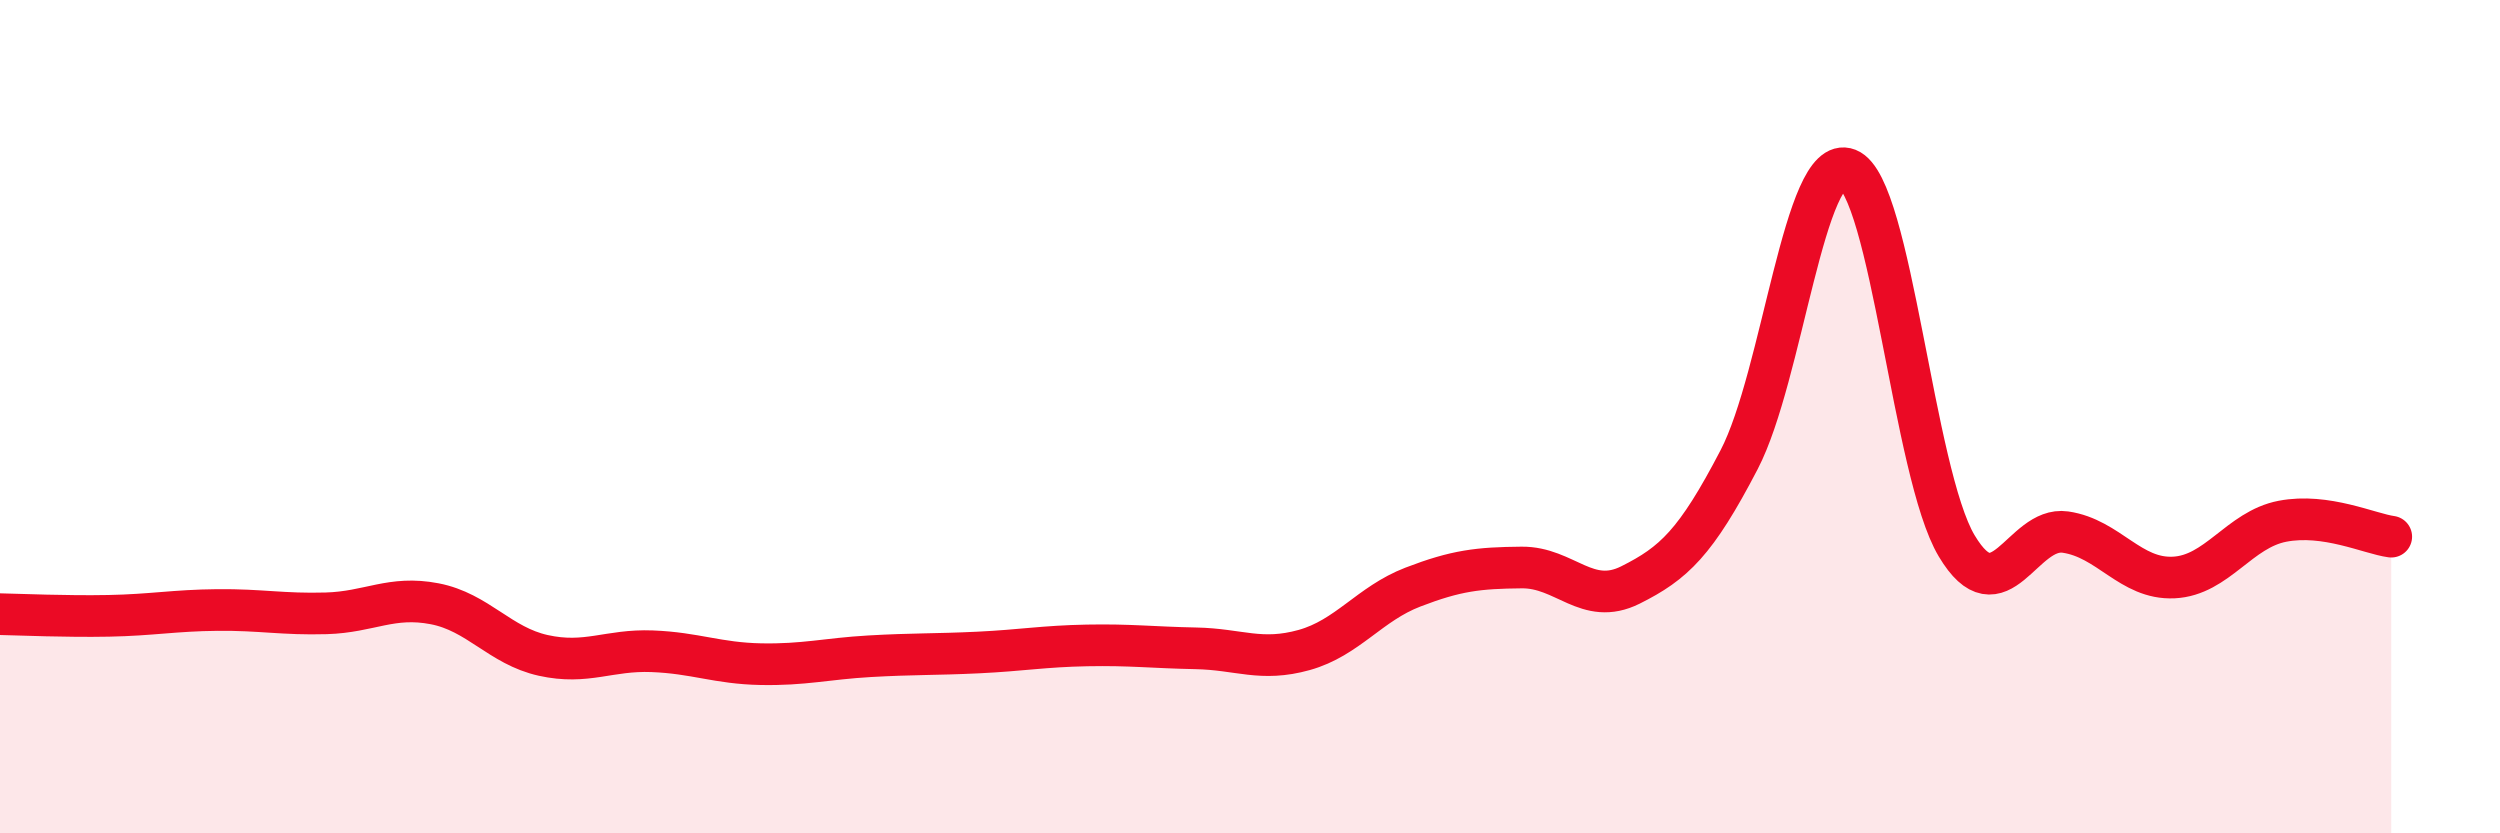
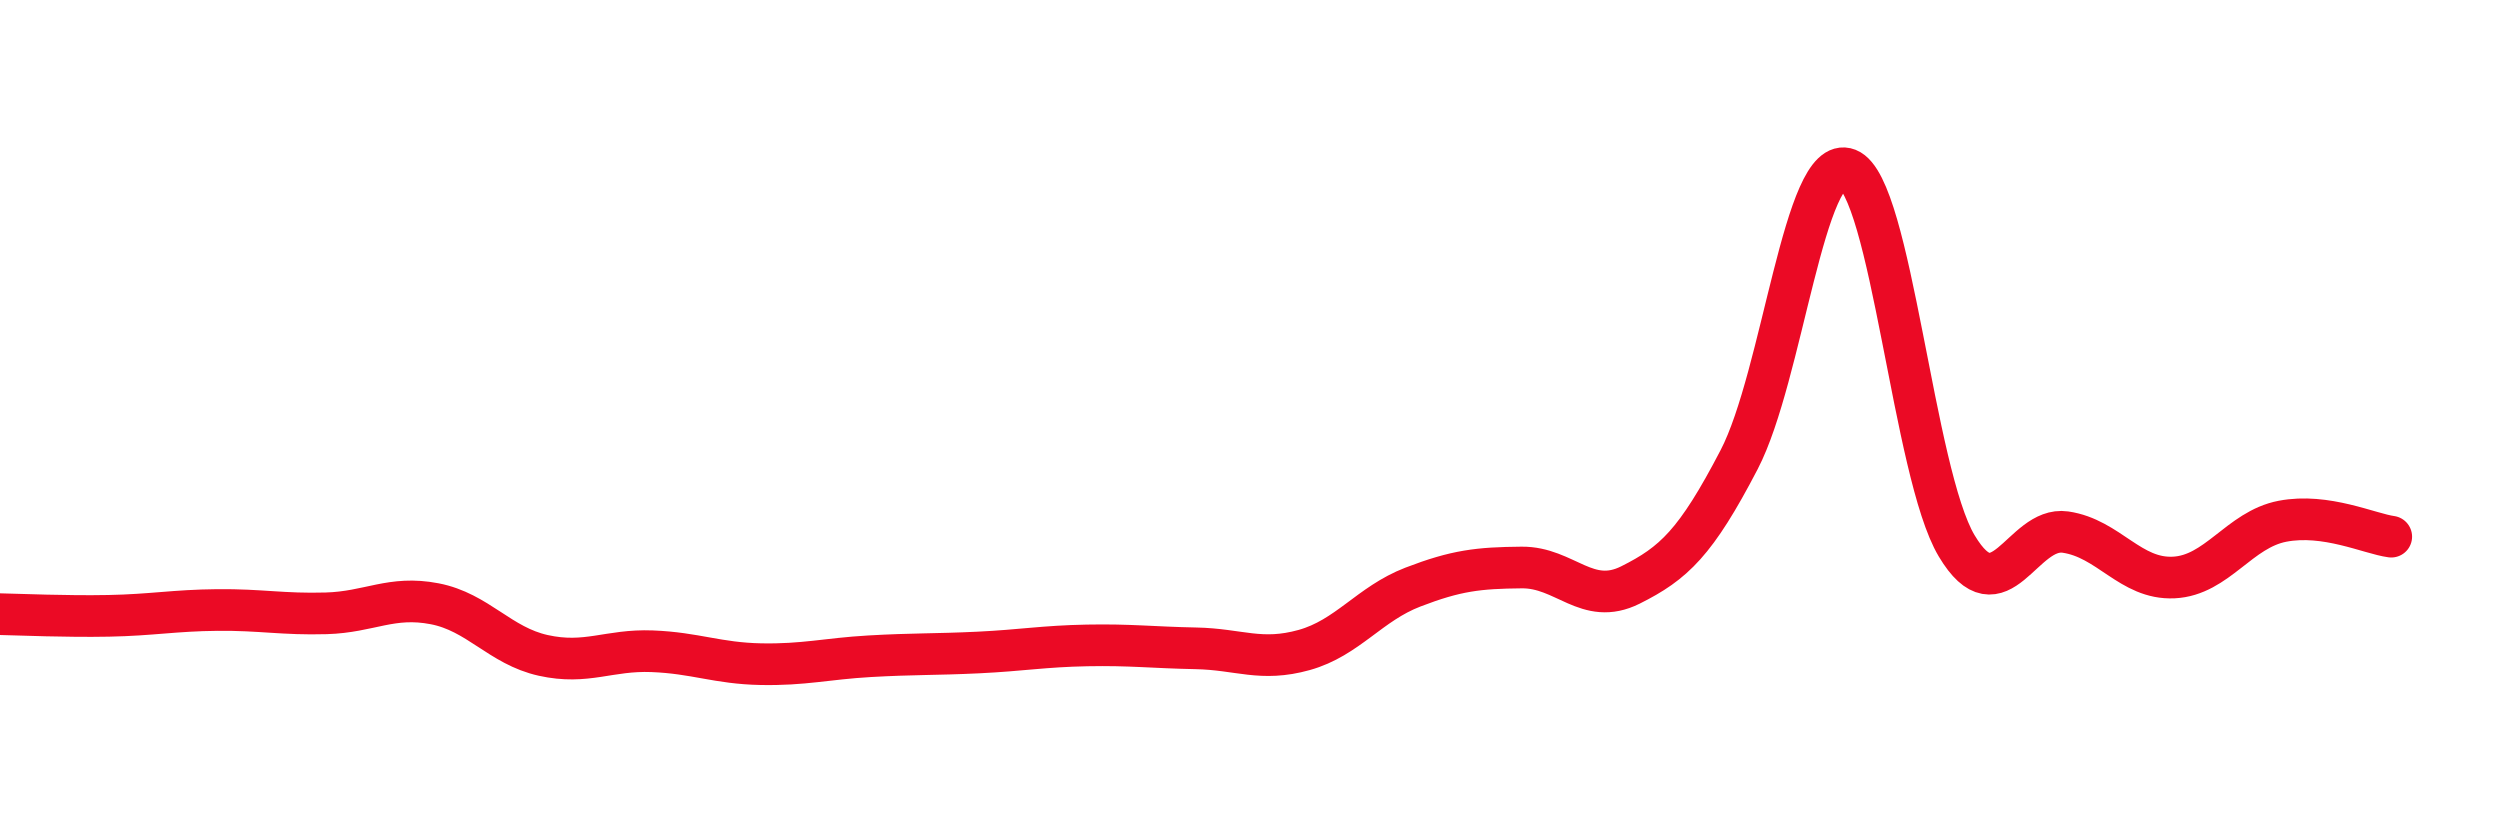
<svg xmlns="http://www.w3.org/2000/svg" width="60" height="20" viewBox="0 0 60 20">
-   <path d="M 0,14.74 C 0.52,14.75 1.57,14.8 2.61,14.78 C 3.65,14.76 4.18,14.65 5.22,14.64 C 6.26,14.63 6.79,14.75 7.83,14.72 C 8.87,14.69 9.39,14.29 10.43,14.49 C 11.47,14.69 12,15.5 13.04,15.73 C 14.08,15.96 14.61,15.59 15.65,15.63 C 16.69,15.67 17.22,15.92 18.26,15.94 C 19.3,15.96 19.83,15.81 20.87,15.75 C 21.91,15.69 22.44,15.71 23.48,15.66 C 24.52,15.61 25.05,15.51 26.09,15.49 C 27.13,15.47 27.66,15.54 28.7,15.56 C 29.74,15.58 30.26,15.89 31.3,15.6 C 32.34,15.31 32.87,14.49 33.91,14.09 C 34.95,13.69 35.48,13.63 36.52,13.62 C 37.56,13.61 38.09,14.56 39.13,14.04 C 40.17,13.52 40.7,13.03 41.74,11.03 C 42.78,9.03 43.31,3.65 44.35,4.06 C 45.39,4.47 45.92,11.36 46.96,13.1 C 48,14.84 48.53,12.62 49.57,12.77 C 50.61,12.92 51.13,13.91 52.17,13.86 C 53.21,13.81 53.74,12.71 54.78,12.51 C 55.82,12.31 56.87,12.81 57.39,12.88L57.39 20L0 20Z" fill="#EB0A25" opacity="0.1" stroke-linecap="round" stroke-linejoin="round" />
  <path d="M 0,14.74 C 0.52,14.75 1.57,14.8 2.61,14.78 C 3.65,14.76 4.18,14.65 5.22,14.64 C 6.26,14.63 6.79,14.75 7.83,14.72 C 8.87,14.69 9.39,14.29 10.43,14.49 C 11.47,14.69 12,15.5 13.04,15.73 C 14.08,15.96 14.61,15.59 15.65,15.63 C 16.69,15.67 17.22,15.92 18.26,15.94 C 19.3,15.96 19.83,15.81 20.87,15.75 C 21.91,15.69 22.44,15.71 23.48,15.66 C 24.52,15.61 25.05,15.51 26.09,15.49 C 27.13,15.47 27.66,15.54 28.7,15.56 C 29.74,15.58 30.26,15.89 31.3,15.6 C 32.34,15.31 32.87,14.49 33.91,14.09 C 34.95,13.69 35.48,13.63 36.52,13.62 C 37.56,13.61 38.09,14.56 39.13,14.04 C 40.17,13.52 40.7,13.03 41.74,11.03 C 42.78,9.03 43.31,3.65 44.35,4.06 C 45.39,4.47 45.92,11.36 46.96,13.1 C 48,14.84 48.53,12.62 49.57,12.77 C 50.61,12.92 51.13,13.91 52.17,13.86 C 53.21,13.81 53.74,12.71 54.78,12.51 C 55.82,12.31 56.87,12.81 57.39,12.88" stroke="#EB0A25" stroke-width="1" fill="none" stroke-linecap="round" stroke-linejoin="round" />
</svg>